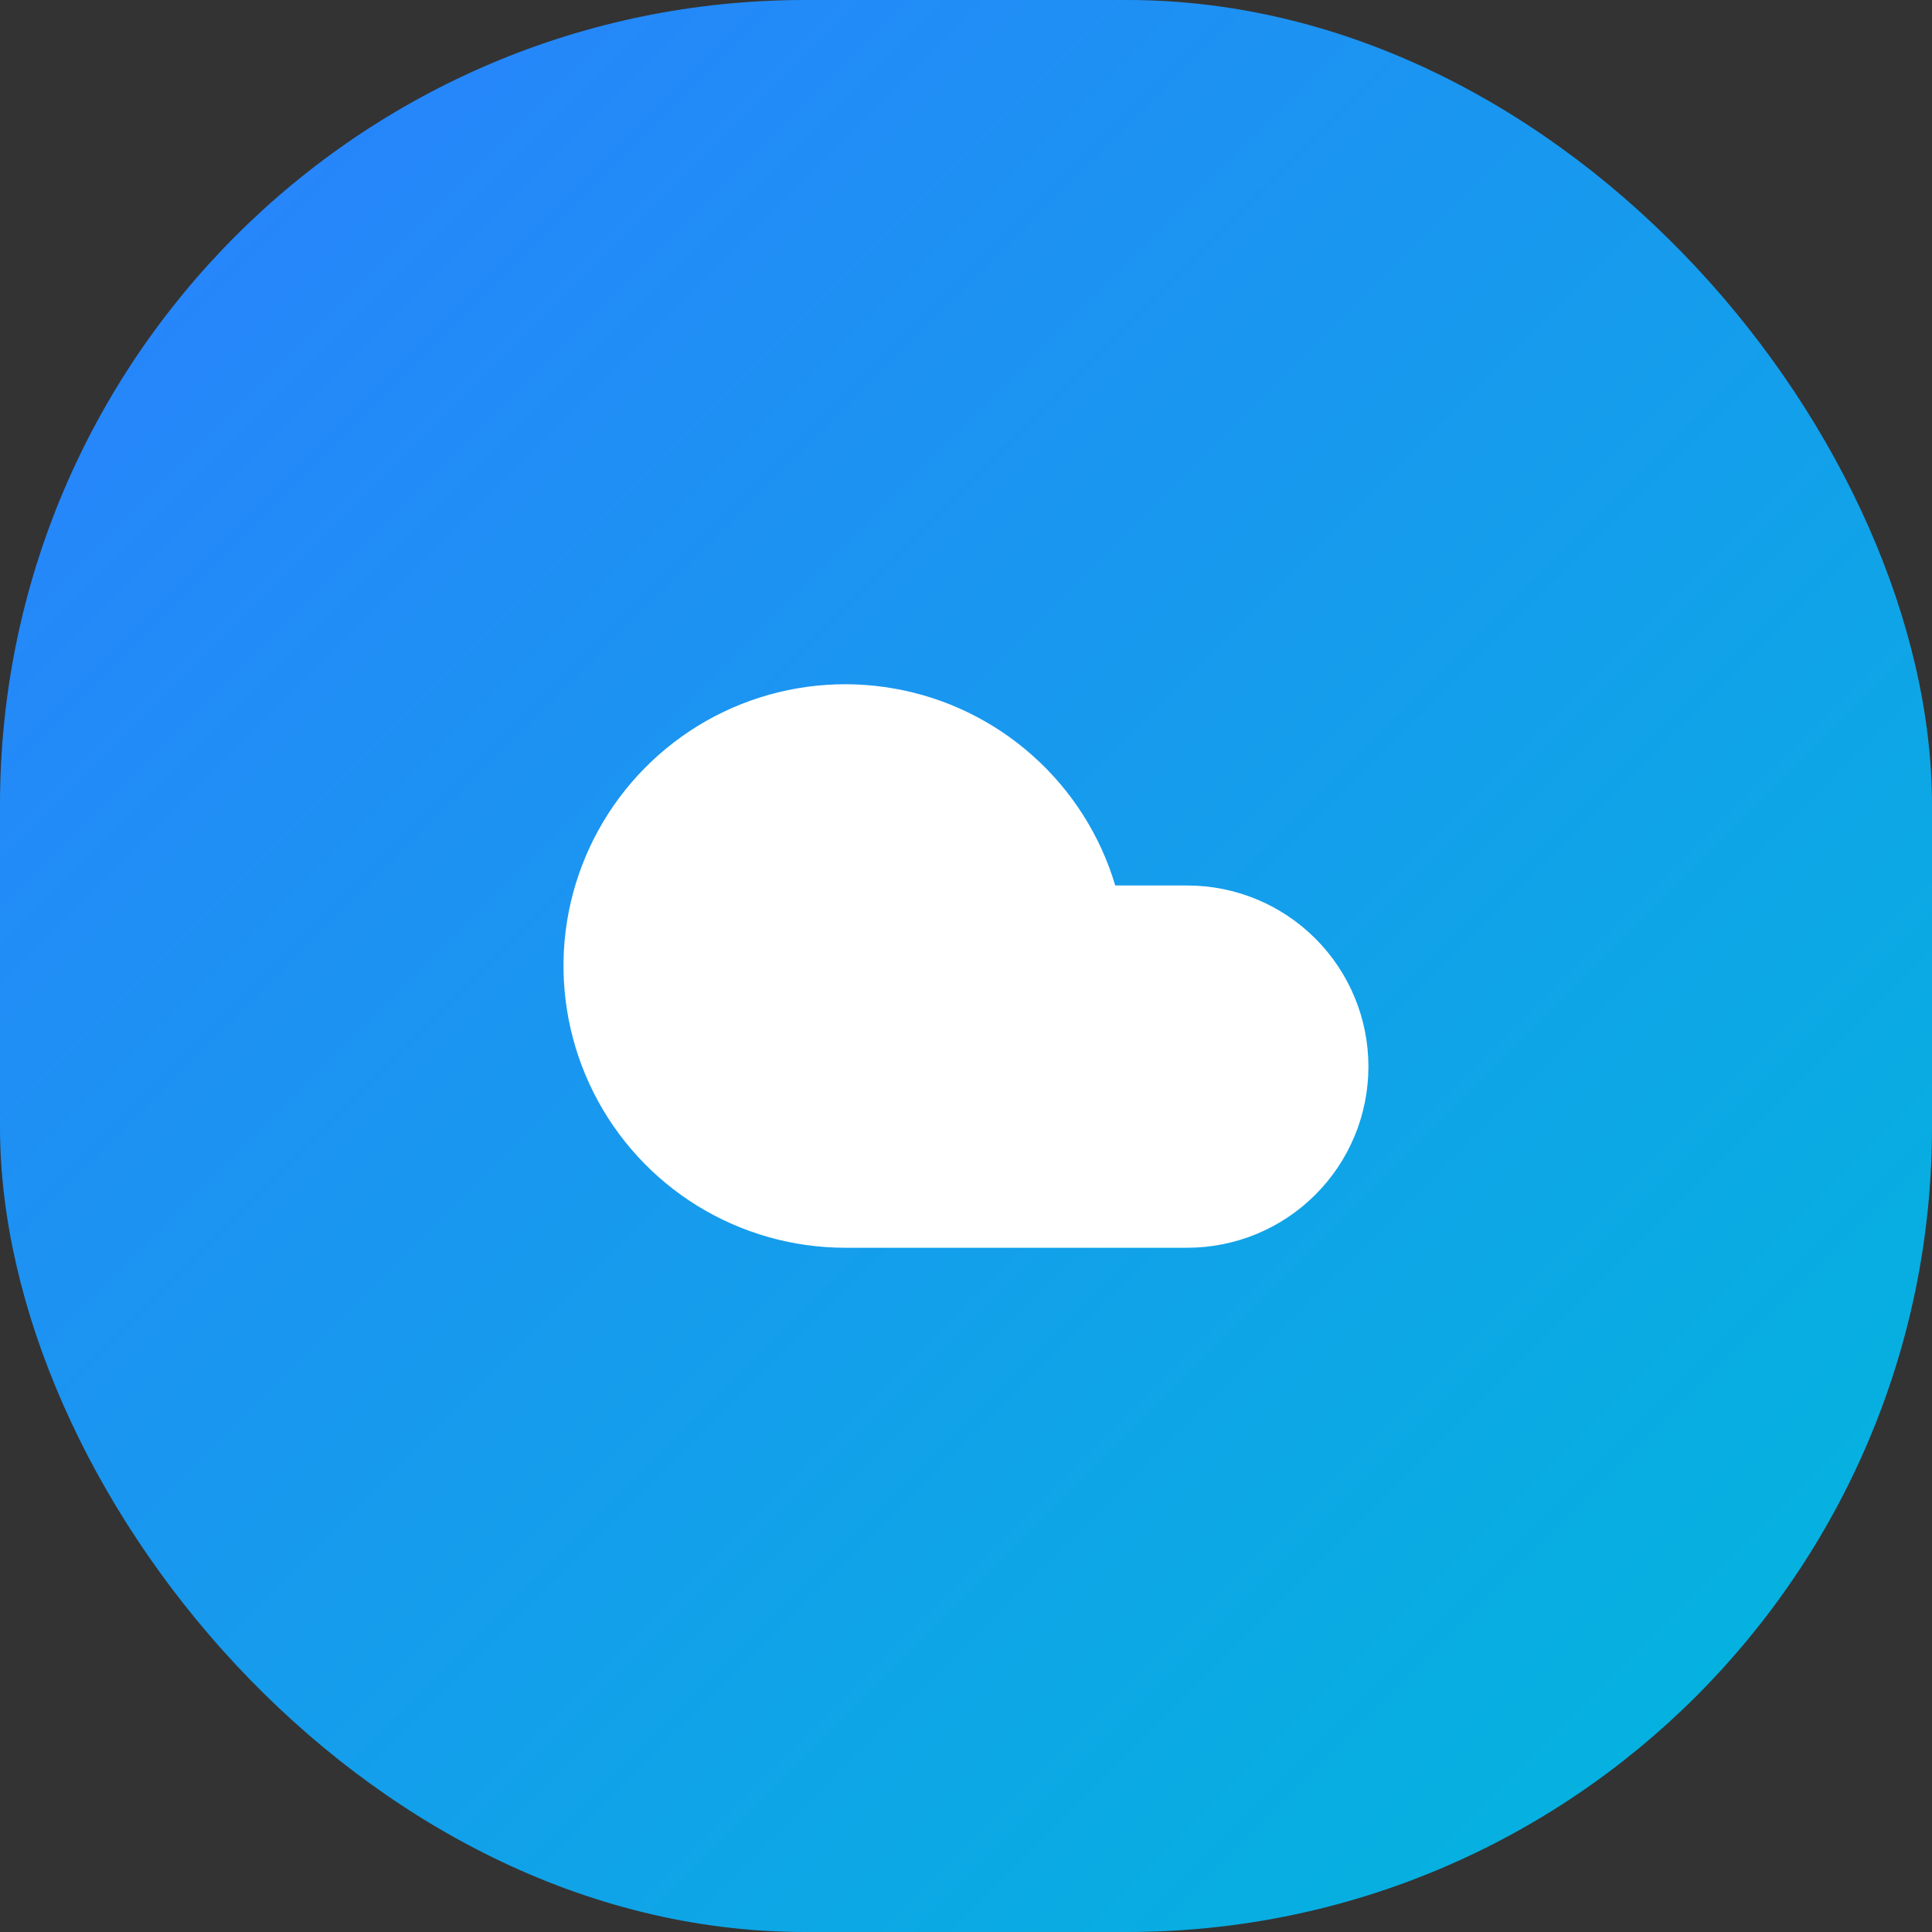
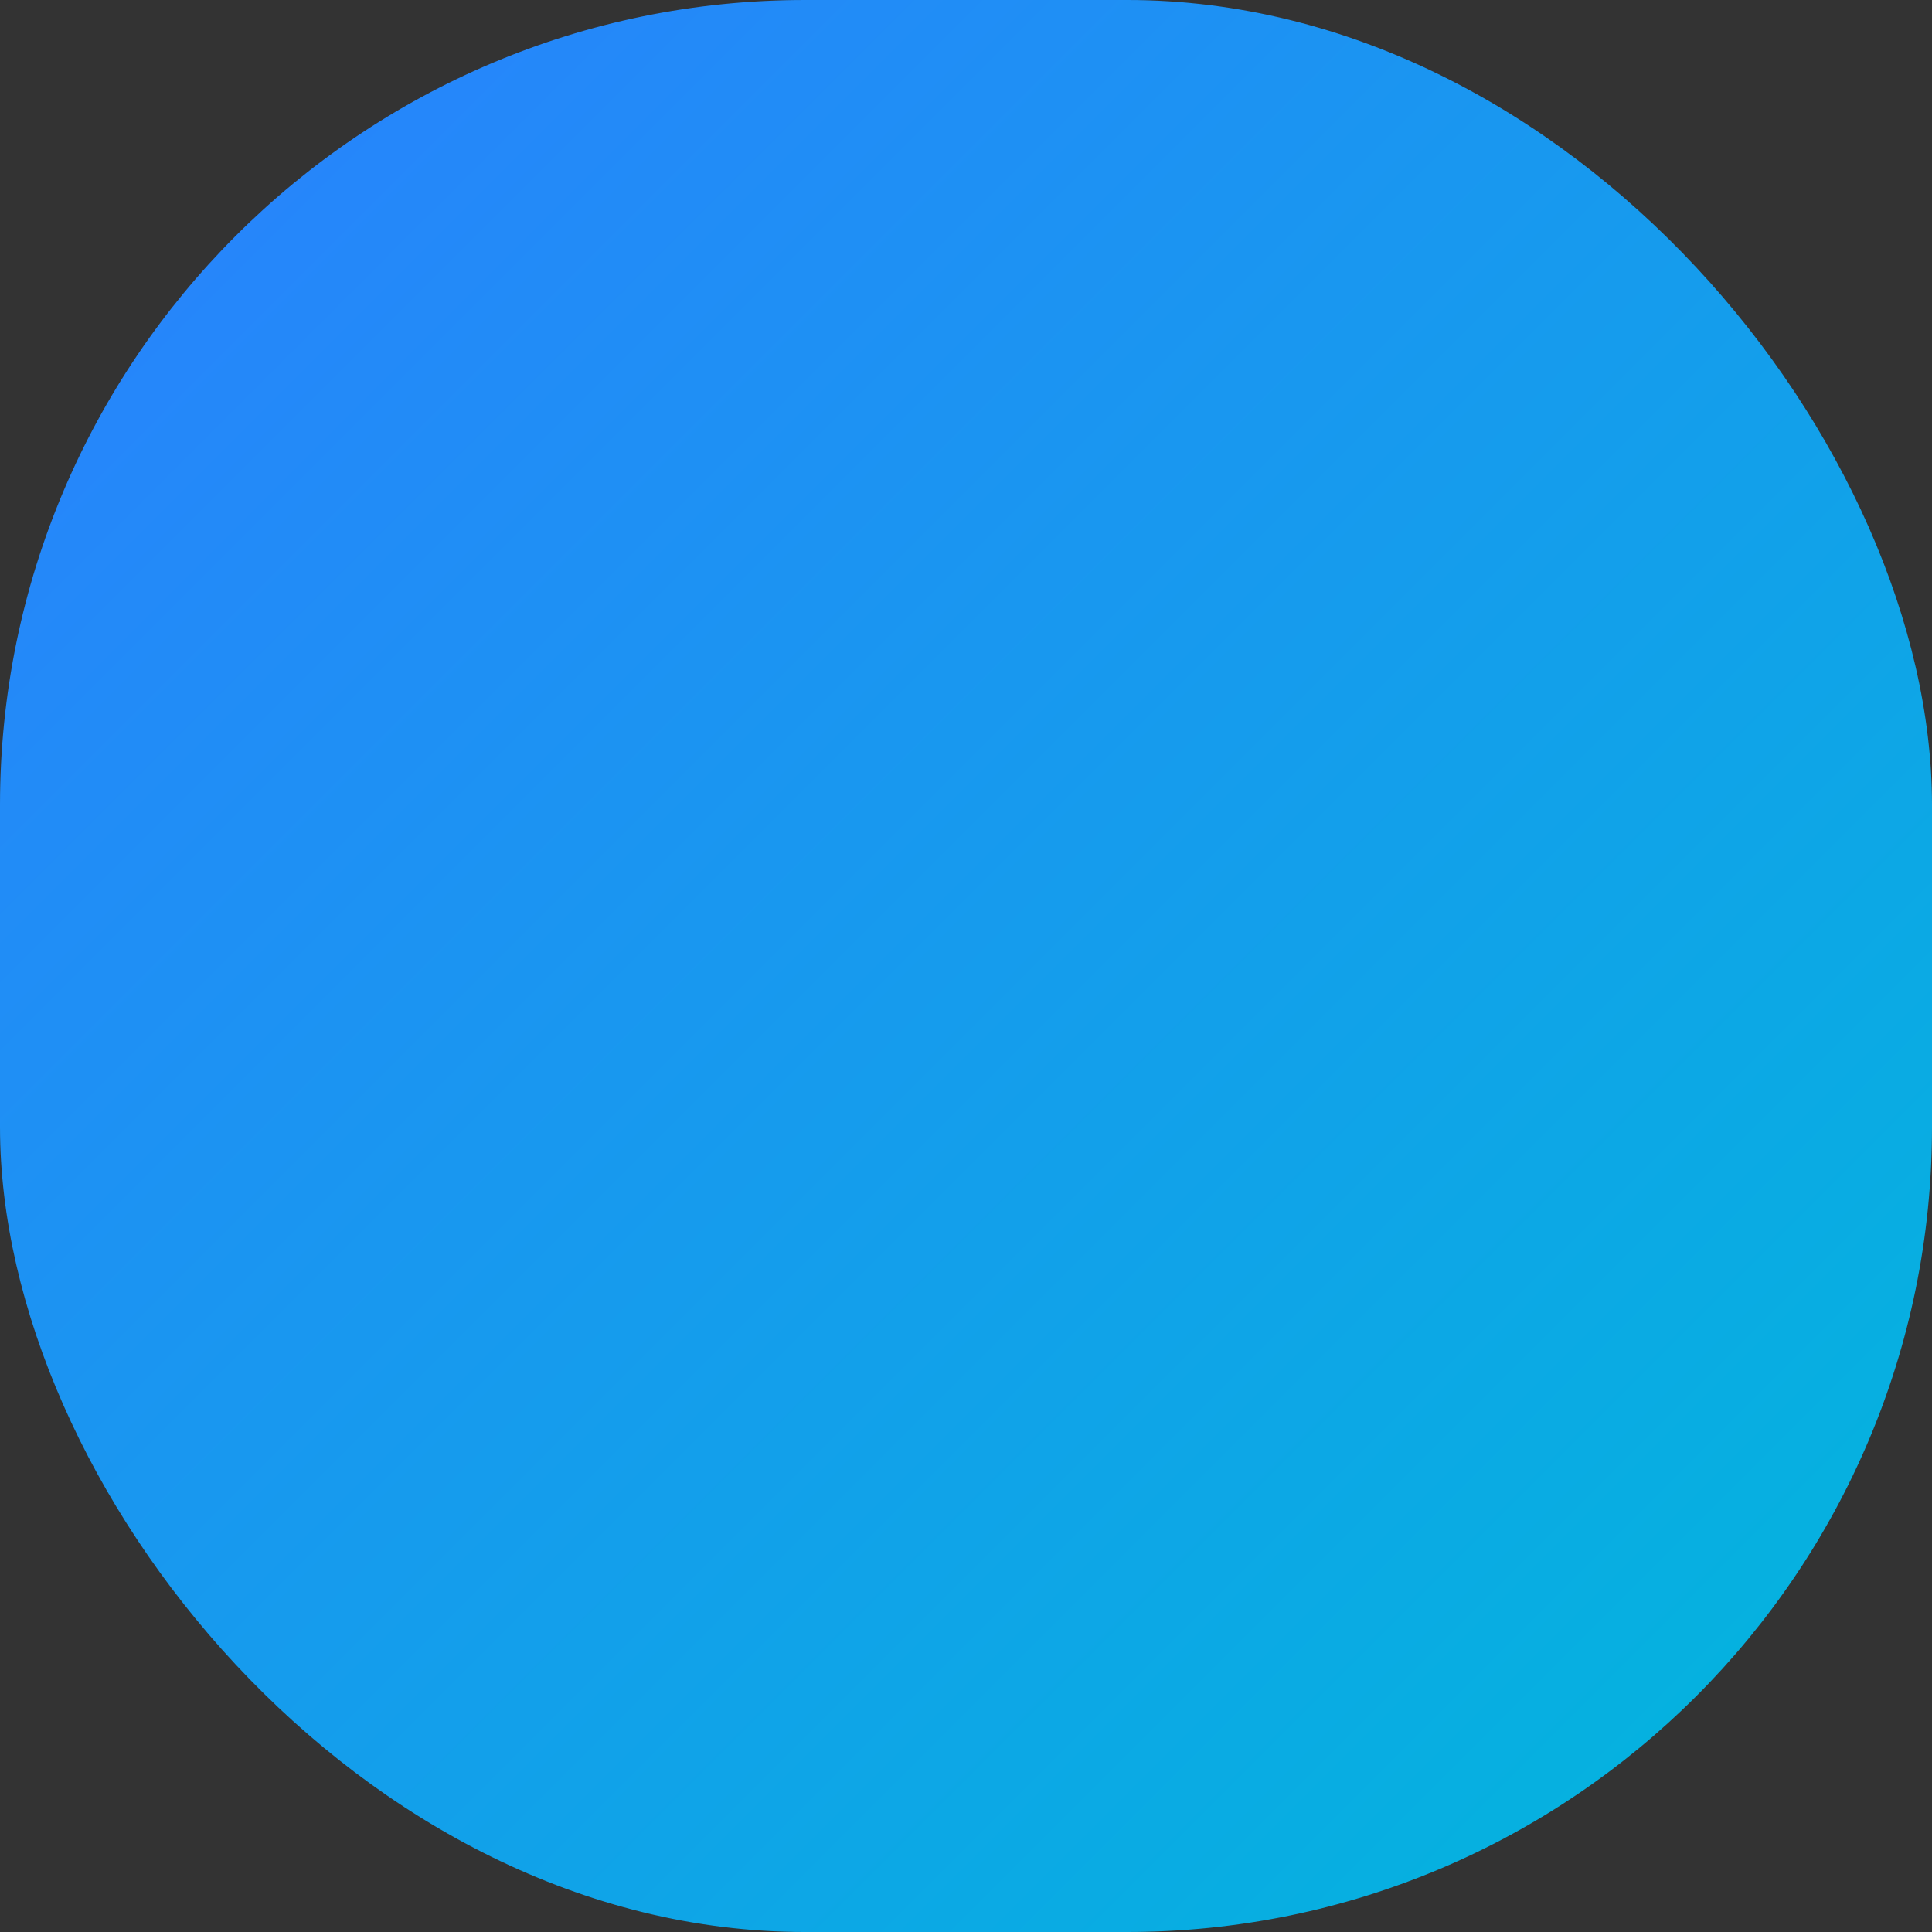
<svg xmlns="http://www.w3.org/2000/svg" width="24" height="24" viewBox="0 0 24 24" fill="none">
  <rect x="0" y="0" width="24" height="24" fill="#333333" stroke="none" />
  <rect width="24" height="24" rx="10" fill="url(#paint0_linear_7404_2424)" />
-   <path d="M14.749 15.5H10.499C9.85 15.5 9.214 15.319 8.661 14.978C8.109 14.637 7.663 14.149 7.372 13.569C7.081 12.989 6.957 12.339 7.013 11.693C7.07 11.046 7.306 10.428 7.694 9.908C8.082 9.388 8.607 8.985 9.21 8.746C9.814 8.507 10.472 8.44 11.111 8.554C11.75 8.667 12.345 8.956 12.829 9.388C13.314 9.82 13.669 10.378 13.854 11H14.749C15.346 11 15.918 11.237 16.34 11.659C16.762 12.081 16.999 12.653 16.999 13.25C16.999 13.847 16.762 14.419 16.34 14.841C15.918 15.263 15.346 15.5 14.749 15.5Z" fill="white" />
  <defs>
    <linearGradient id="paint0_linear_7404_2424" x1="0" y1="0" x2="24" y2="24" gradientUnits="userSpaceOnUse">
      <stop stop-color="#2B7FFF" />
      <stop offset="1" stop-color="#00B8DB" />
    </linearGradient>
  </defs>
</svg>